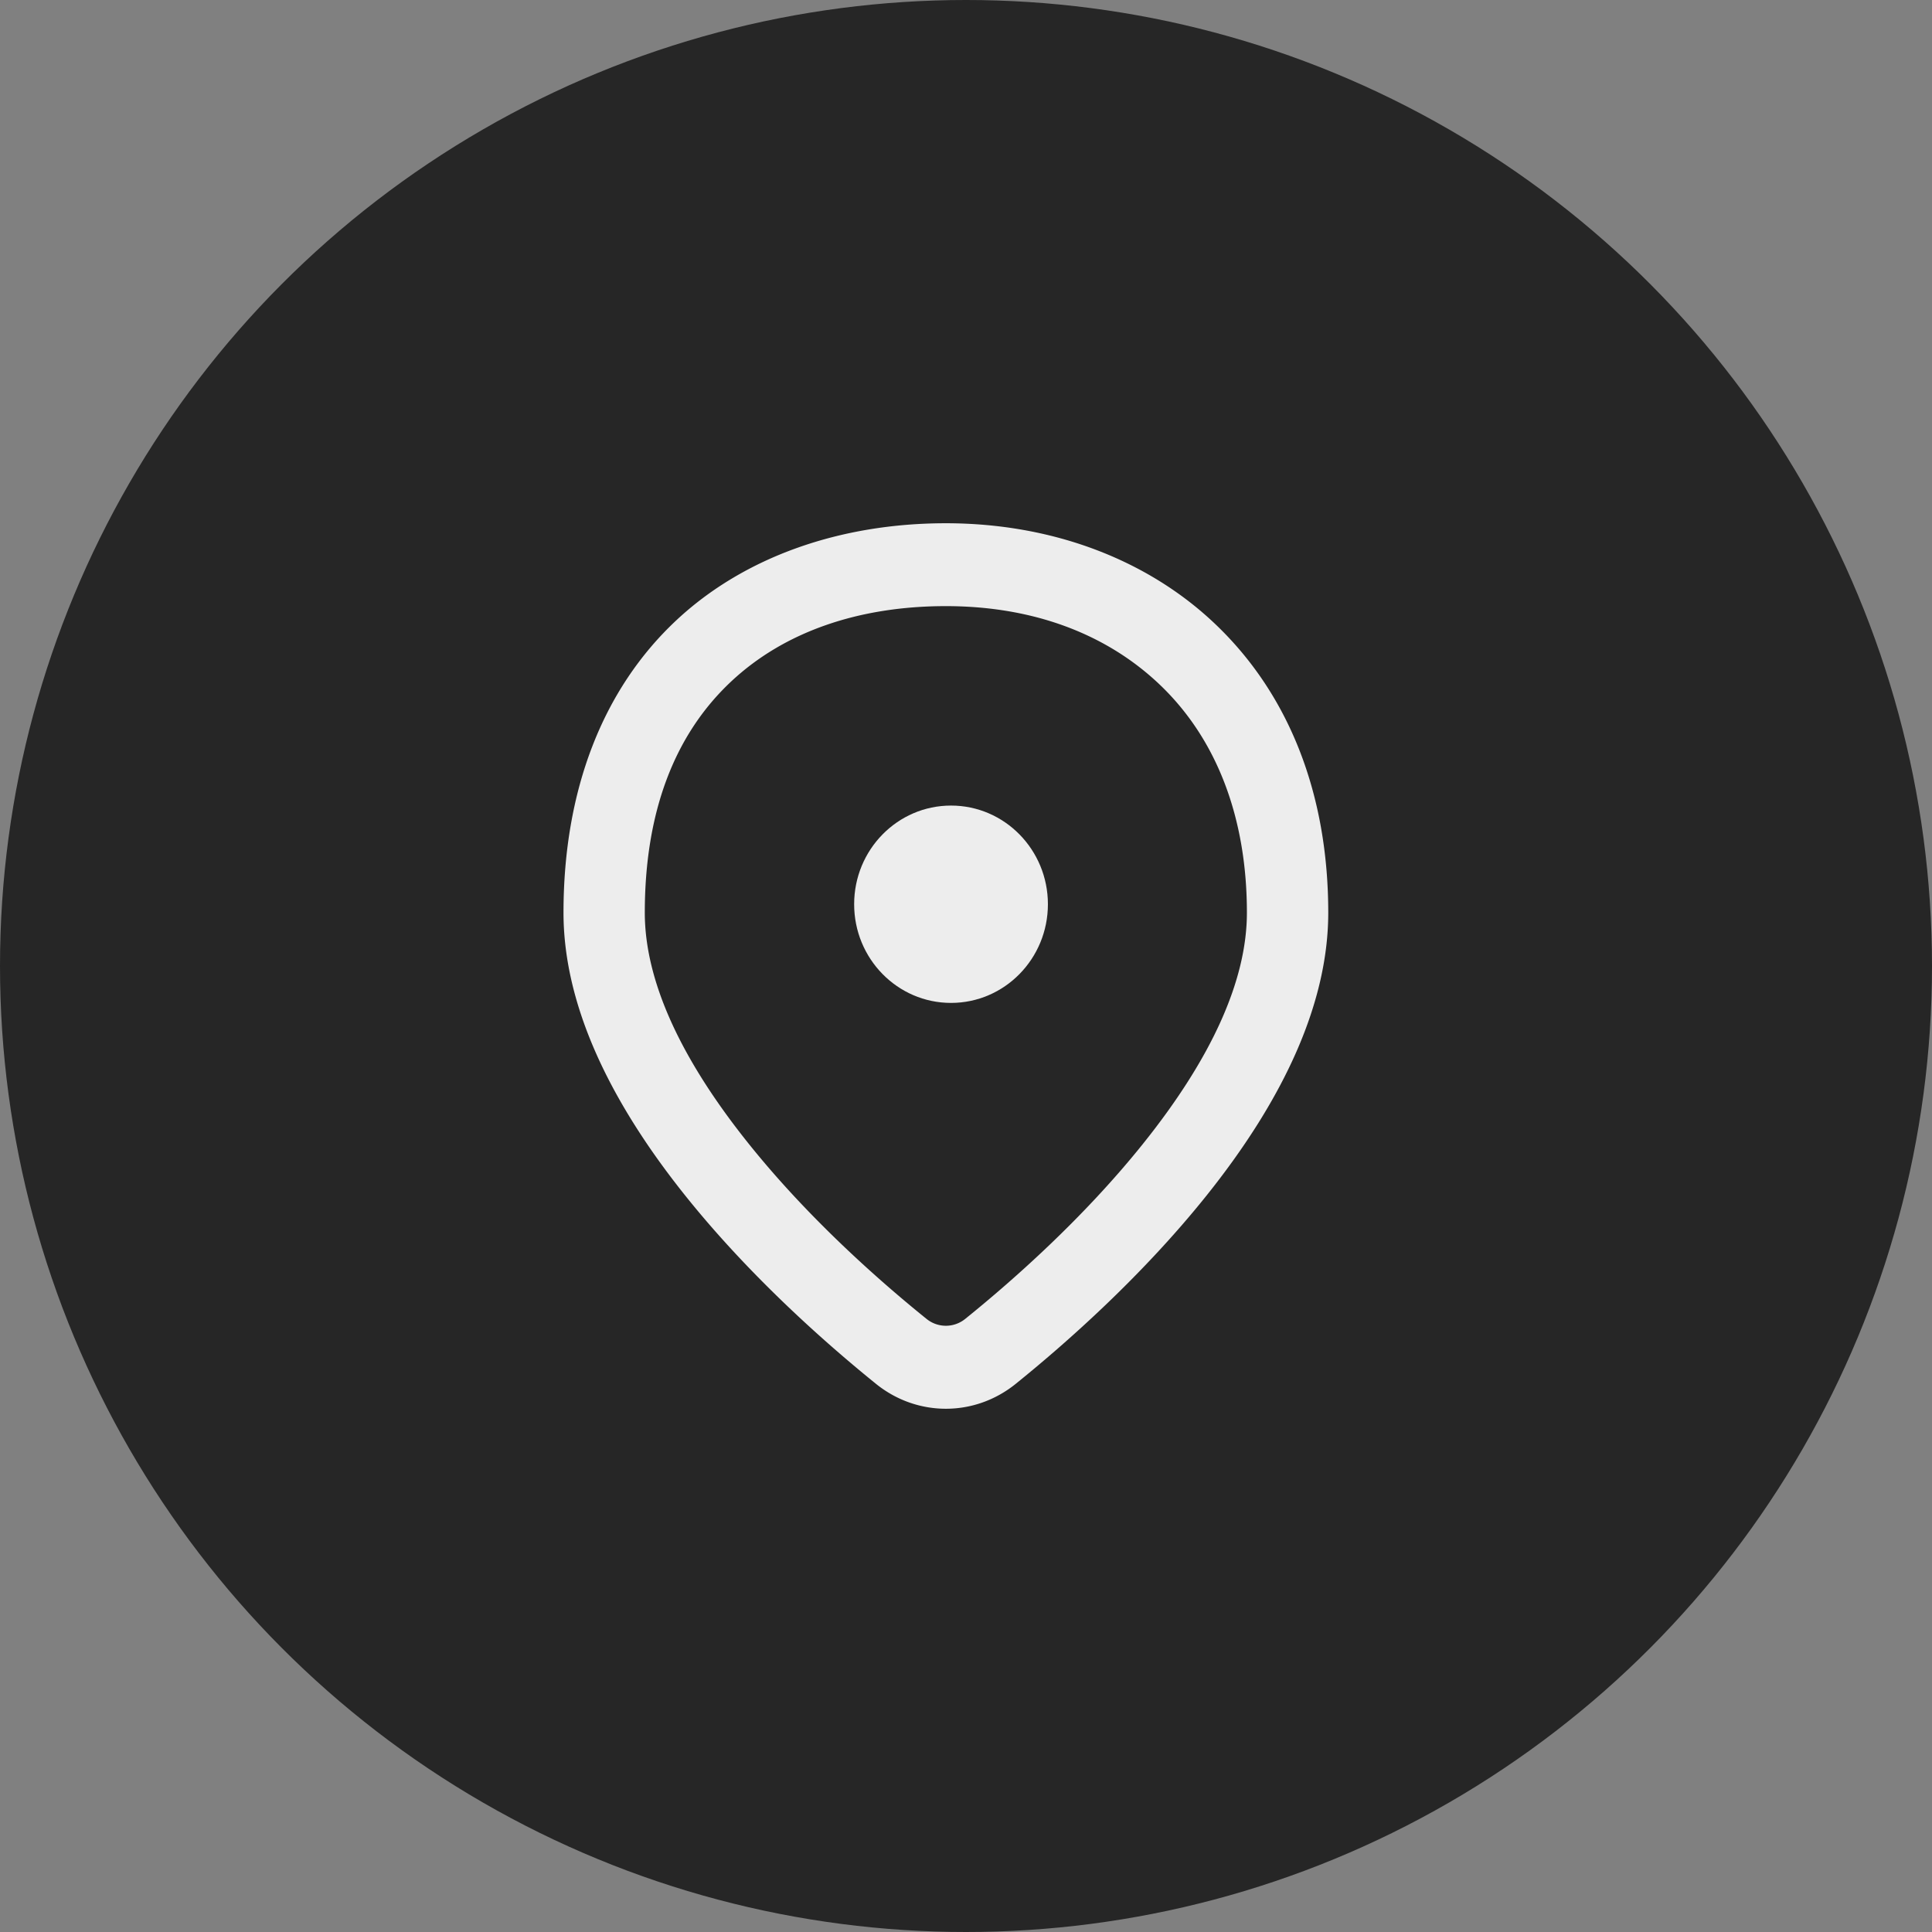
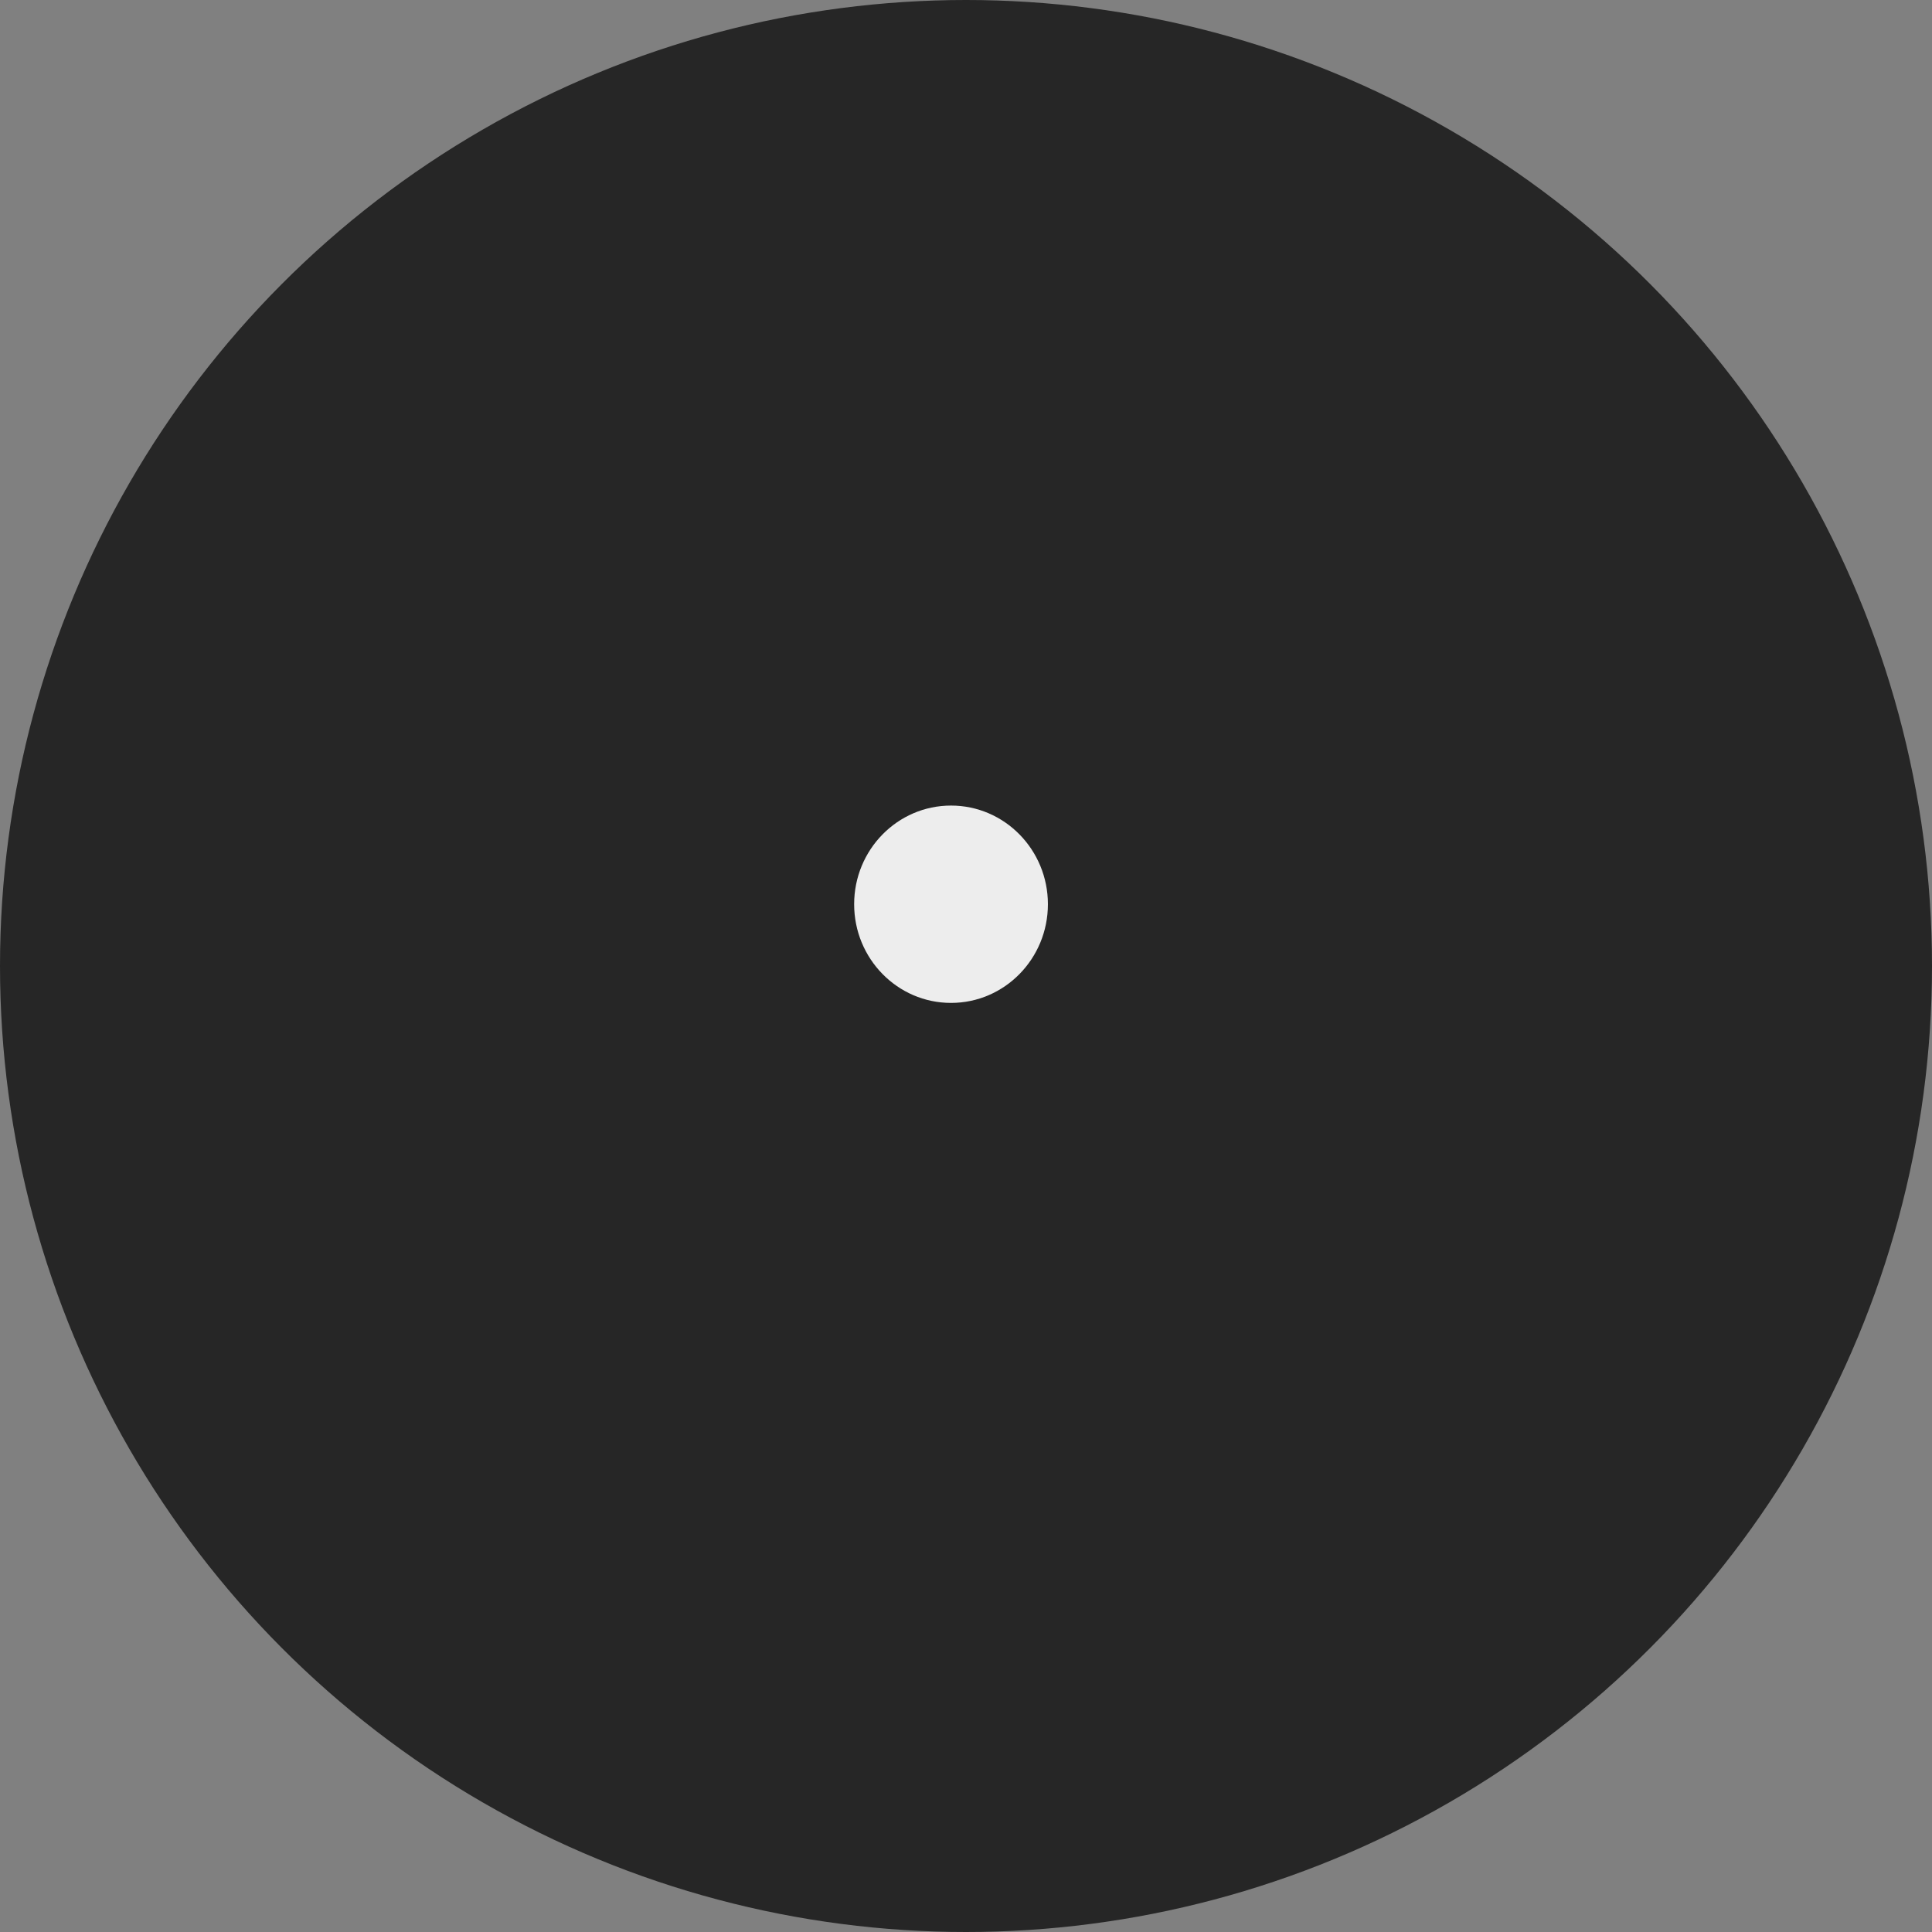
<svg xmlns="http://www.w3.org/2000/svg" width="48" height="48" fill="none">
  <rect width="100%" height="100%" fill="#808080" stroke="none" />
  <circle cx="24" cy="24" r="24" fill="#262626" />
  <g clip-path="url(#a)" fill="#EDEDED">
-     <path d="M30.193 15.505C28.497 13.889 26.12 13 23.5 13c-2.62 0-4.999.83-6.685 2.4C14.974 17.116 14 19.631 14 22.675c0 2.167 1.028 4.544 3.056 7.068 1.582 1.968 3.433 3.608 4.707 4.638.511.413 1.124.619 1.737.619s1.225-.206 1.737-.62c1.274-1.029 3.125-2.669 4.707-4.637C31.972 27.22 33 24.842 33 22.676c0-2.943-.97-5.423-2.807-7.171ZM28.38 28.439c-1.468 1.827-3.203 3.363-4.4 4.329a.762.762 0 0 1-.96 0c-1.198-.966-2.932-2.502-4.4-4.329-1.725-2.146-2.6-4.085-2.6-5.764 0-2.485.727-4.422 2.159-5.756 1.307-1.218 3.147-1.86 5.32-1.86 2.174 0 3.993.692 5.314 1.95 1.417 1.349 2.166 3.309 2.166 5.666 0 1.679-.874 3.618-2.599 5.764Z" />
    <path d="M23.628 24.917c1.33 0 2.407-1.098 2.407-2.452 0-1.354-1.078-2.451-2.407-2.451-1.33 0-2.407 1.097-2.407 2.451s1.077 2.452 2.407 2.452Z" />
  </g>
  <defs>
    <clipPath>
-       <path fill="#fff" transform="translate(14 13)" d="M0 0h19v22H0z" />
-     </clipPath>
+       </clipPath>
  </defs>
</svg>